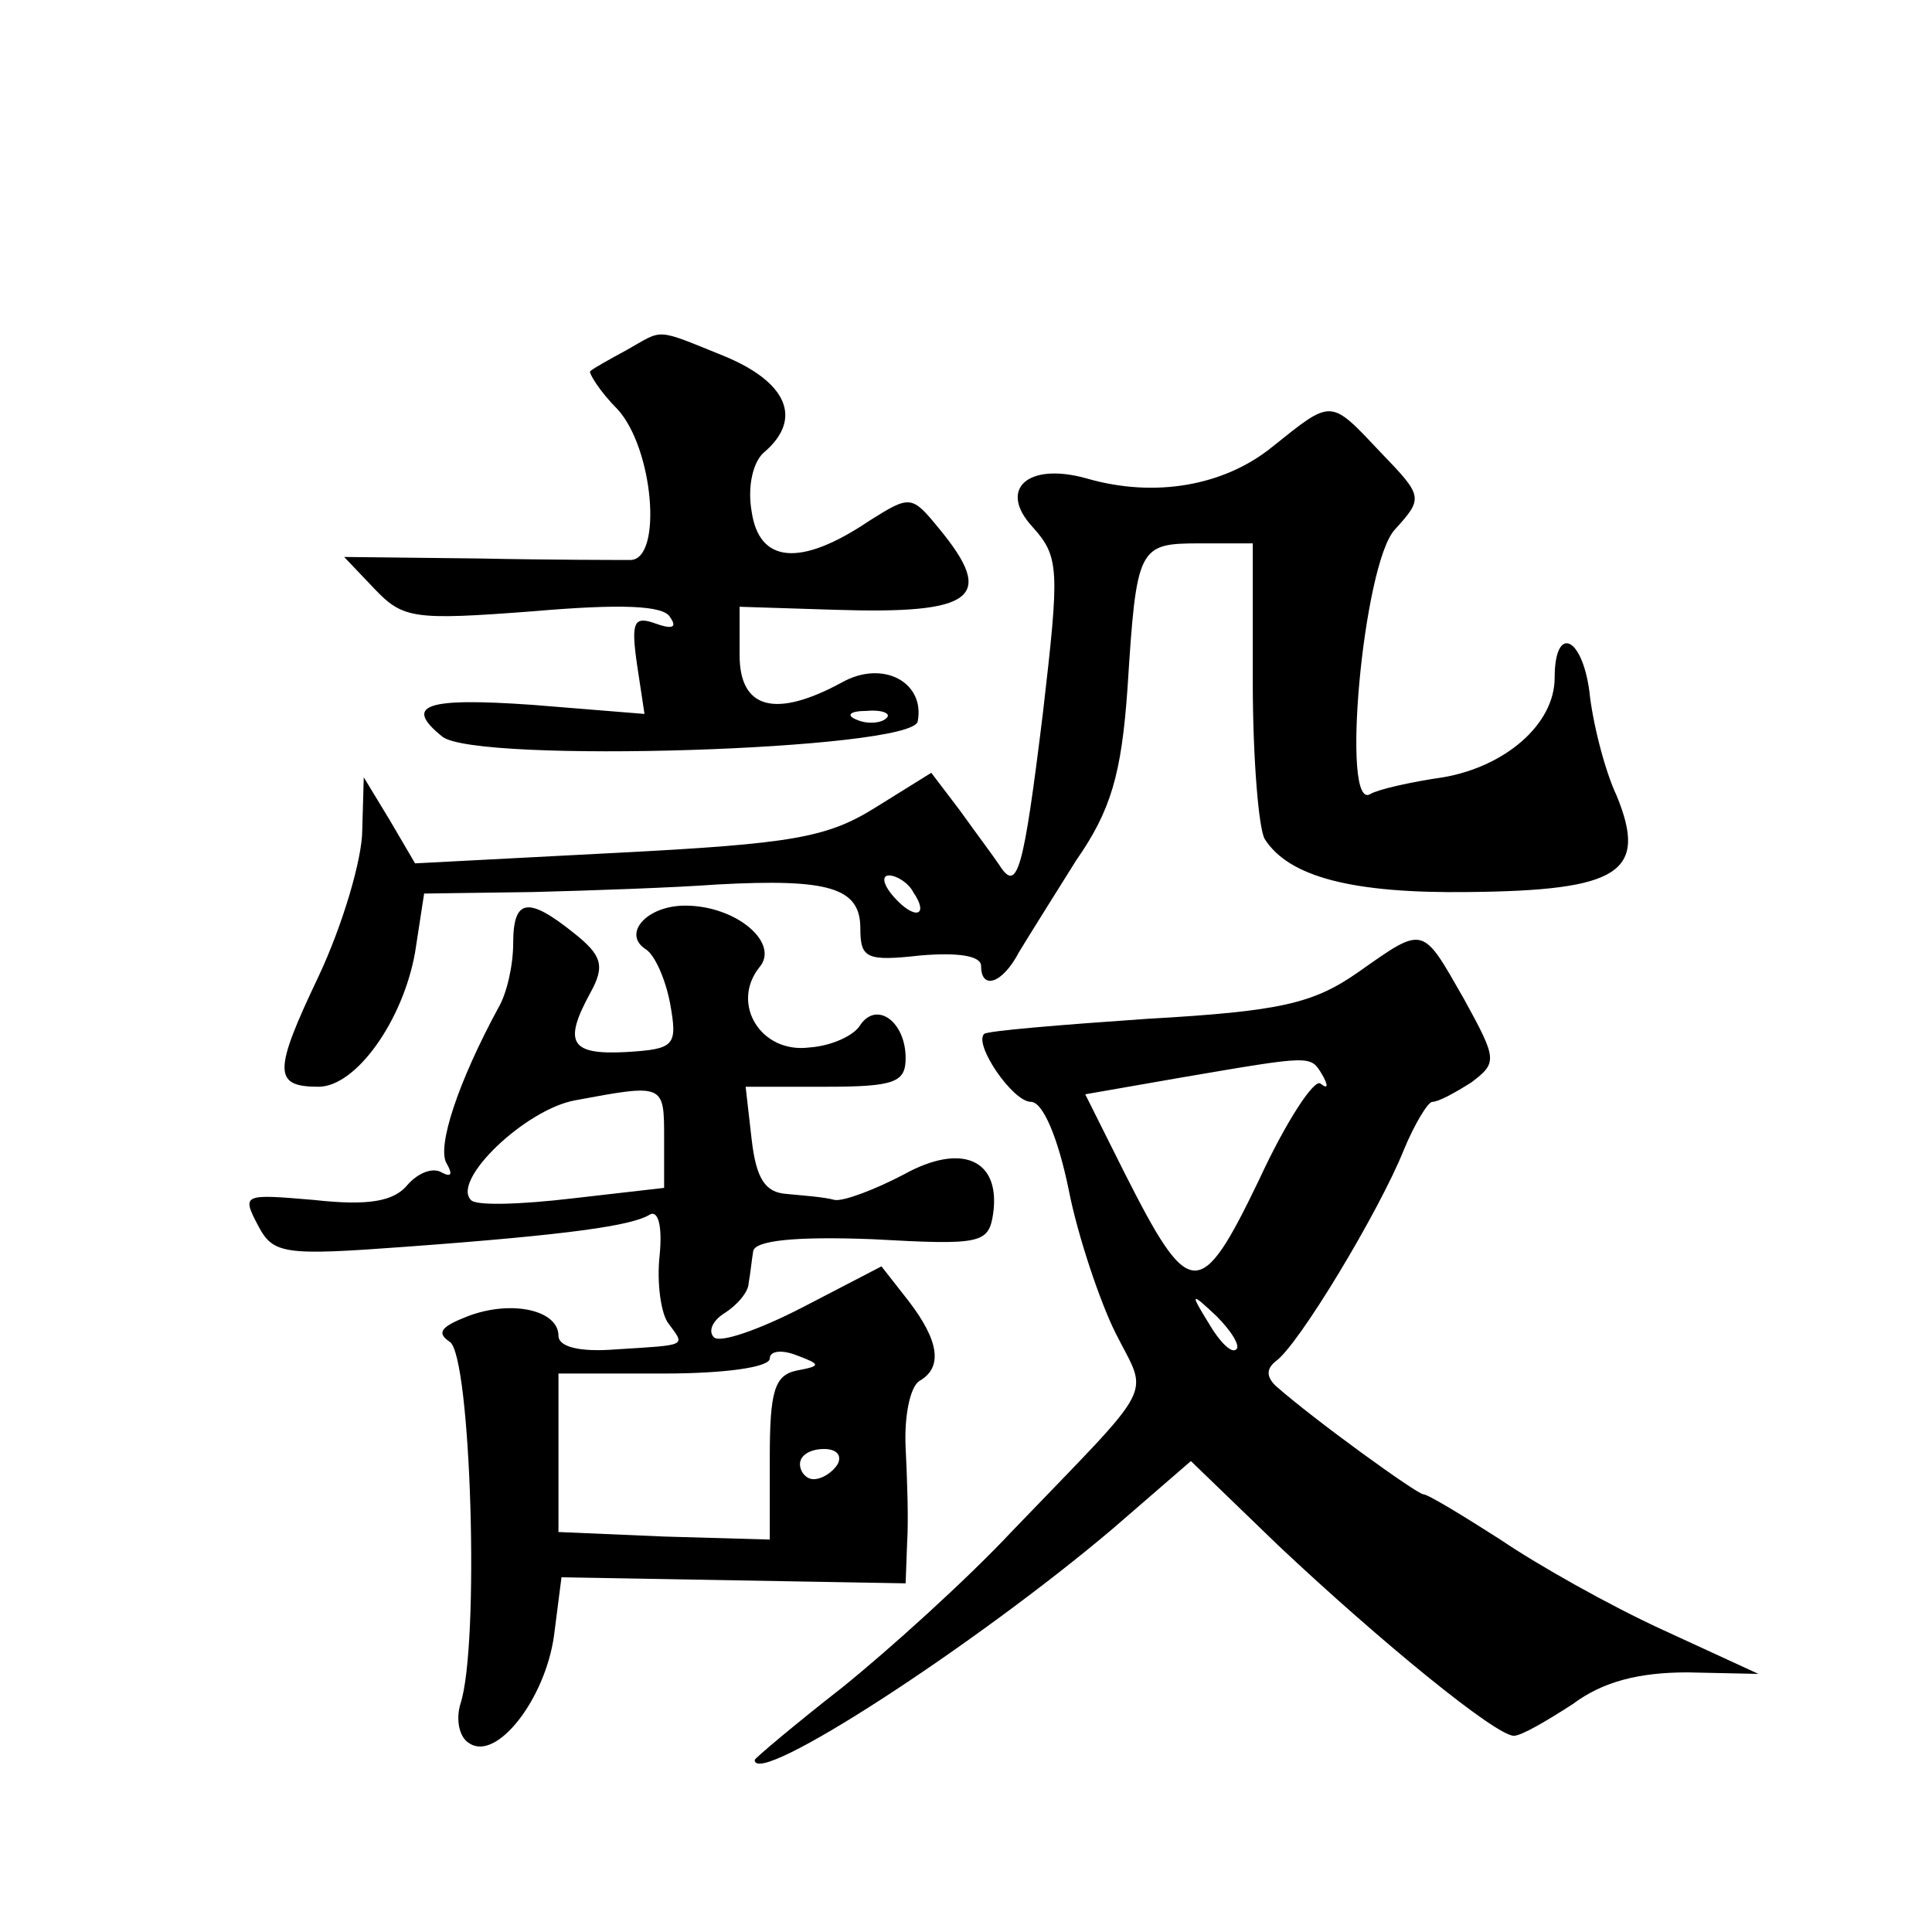
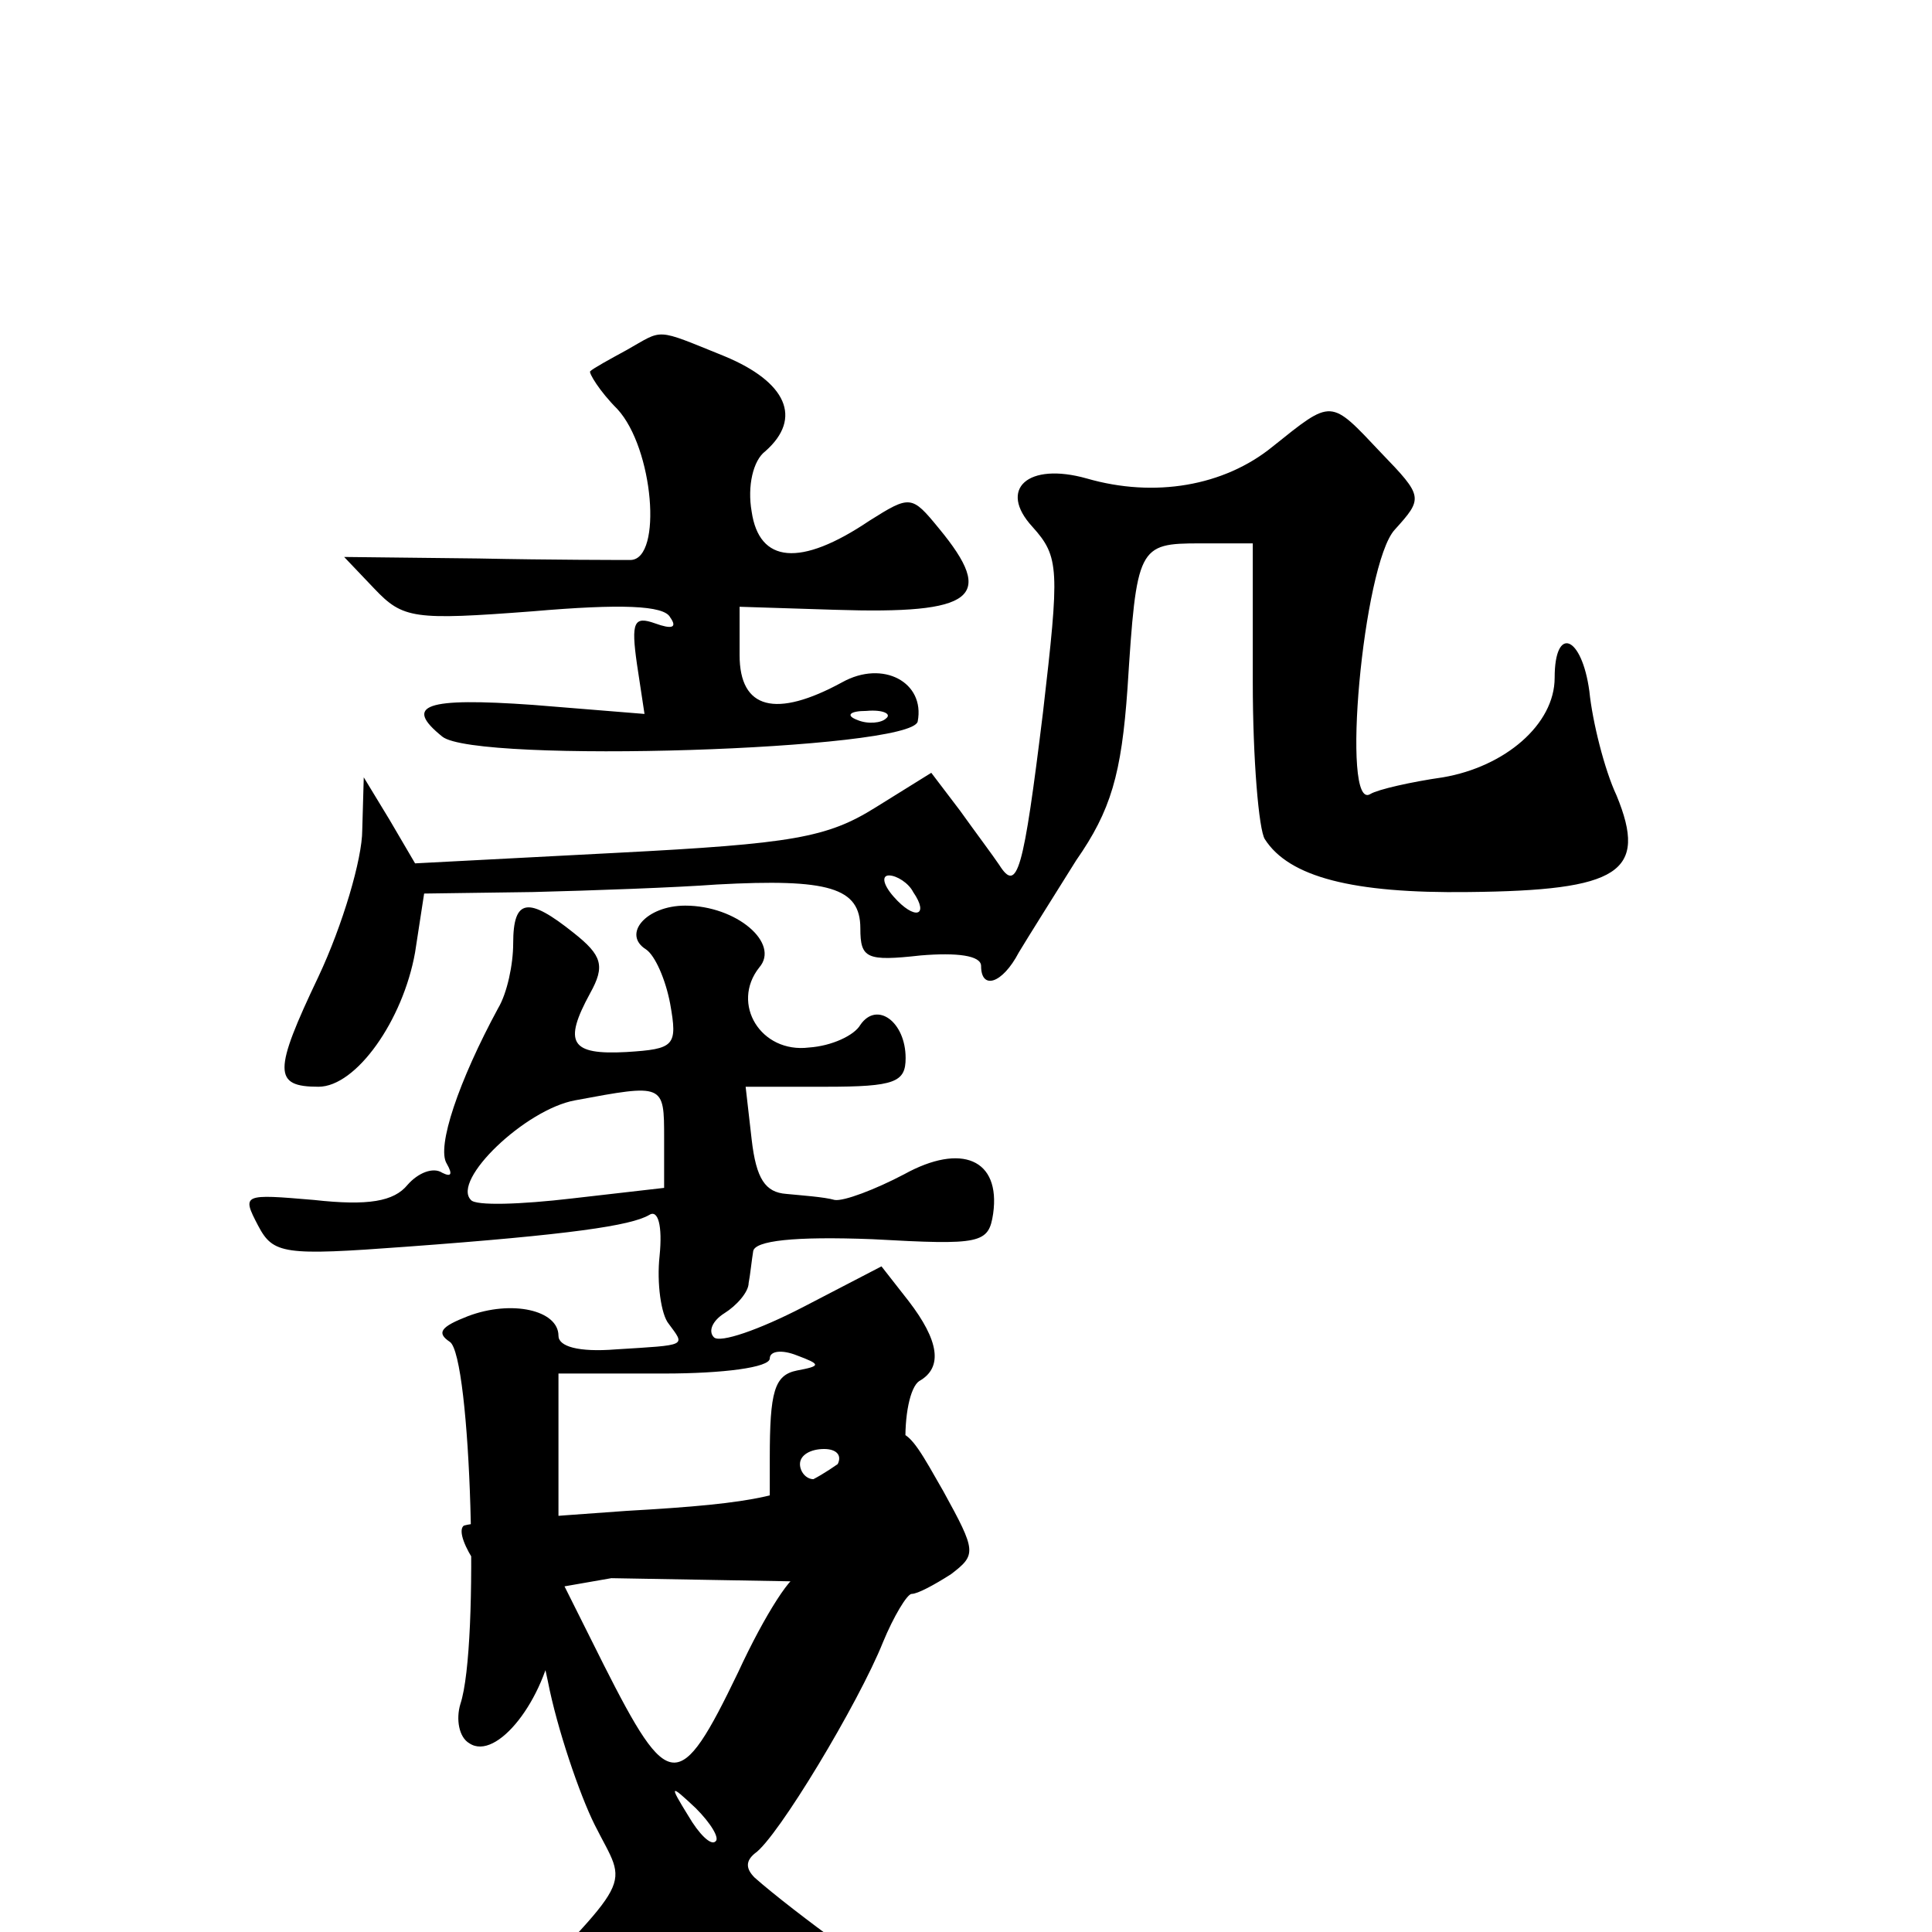
<svg xmlns="http://www.w3.org/2000/svg" version="1.0" width="128pt" height="128pt" viewBox="0 0 128 128" preserveAspectRatio="xMidYMid meet">
  <g transform="translate(0,128) scale(0.1,-0.1)" fill="#0" stroke="none">
-     <path d="M415 1048 c-11 -6 -22 -12 -24 -14 -1 -1 6 -13 18 -25 24 -26 30 -99 9 -100 -7 0 -53 0 -101 1 l-89 1 20 -21 c19 -20 26 -21 105 -15 58 5 87 4 91 -4 5 -7 1 -8 -10 -4 -14 5 -16 1 -12 -27 l5 -33 -74 6 c-71 5 -86 0 -60 -21 22 -18 311 -9 315 10 5 26 -23 41 -50 26 -44 -24 -68 -18 -68 18 l0 32 63 -2 c93 -3 107 8 69 54 -18 22 -19 22 -46 5 -46 -31 -73 -28 -78 6 -3 17 1 34 9 40 25 22 14 46 -27 63 -47 19 -40 18 -65 4z m172 -244 c-3 -3 -12 -4 -19 -1 -8 3 -5 6 6 6 11 1 17 -2 13 -5z M843 984 c-32 -26 -78 -34 -123 -21 -39 11 -59 -7 -36 -32 18 -20 18 -28 7 -123 -13 -106 -17 -120 -29 -101 -4 6 -16 22 -26 36 l-19 25 -37 -23 c-32 -20 -55 -24 -171 -30 l-134 -7 -17 29 -17 28 -1 -35 c0 -19 -13 -63 -29 -97 -30 -63 -30 -73 0 -73 25 0 56 44 64 89 l6 39 72 1 c40 1 95 3 122 5 74 4 95 -2 95 -29 0 -20 4 -22 40 -18 24 2 40 0 40 -7 0 -16 14 -12 25 9 6 10 23 37 38 61 23 33 30 57 34 114 6 94 7 96 48 96 l35 0 0 -92 c0 -51 4 -98 8 -104 16 -25 58 -36 135 -35 100 1 119 13 98 64 -8 17 -16 49 -18 69 -5 37 -23 44 -23 9 0 -31 -33 -59 -74 -66 -21 -3 -43 -8 -48 -11 -20 -13 -5 152 16 175 19 21 19 22 -9 51 -34 36 -32 36 -72 4z m-238 -295 c11 -16 1 -19 -13 -3 -7 8 -8 14 -3 14 5 0 13 -5 16 -11z M340 655 c0 -14 -4 -33 -10 -43 -26 -48 -41 -92 -34 -103 4 -7 3 -9 -3 -6 -6 4 -16 0 -23 -8 -9 -11 -26 -14 -62 -10 -47 4 -48 4 -37 -17 10 -19 17 -20 98 -14 109 8 149 14 161 21 6 4 9 -7 7 -27 -2 -18 1 -39 6 -45 11 -15 13 -14 -35 -17 -25 -2 -38 2 -38 9 0 17 -31 24 -60 13 -18 -7 -21 -11 -12 -17 14 -9 20 -201 7 -240 -3 -10 -1 -22 6 -26 18 -12 50 29 56 71 l5 39 114 -2 114 -2 1 27 c1 15 0 43 -1 63 -1 21 3 40 9 44 16 9 13 27 -7 53 l-18 23 -52 -27 c-29 -15 -55 -24 -59 -20 -4 4 -1 11 7 16 8 5 16 14 16 20 1 5 2 15 3 21 1 7 27 10 79 8 72 -4 77 -3 80 17 5 36 -21 47 -59 26 -19 -10 -40 -18 -46 -17 -7 2 -22 3 -32 4 -14 1 -20 10 -23 36 l-4 35 53 0 c46 0 53 3 53 19 0 24 -19 38 -30 22 -4 -7 -19 -14 -34 -15 -32 -4 -52 29 -33 53 14 16 -15 41 -49 41 -26 0 -42 -19 -26 -29 6 -4 13 -20 16 -36 5 -28 3 -30 -29 -32 -37 -2 -42 6 -24 39 10 18 8 25 -11 40 -30 24 -40 23 -40 -7z m100 -129 l0 -33 -61 -7 c-34 -4 -64 -5 -67 -1 -13 13 36 60 69 66 59 11 59 11 59 -25z m88 -154 c-15 -3 -18 -14 -18 -58 l0 -54 -70 2 -70 3 0 53 0 52 70 0 c39 0 70 4 70 10 0 5 8 6 18 2 16 -6 16 -7 0 -10z m27 -62 c-3 -5 -10 -10 -16 -10 -5 0 -9 5 -9 10 0 6 7 10 16 10 8 0 12 -4 9 -10z M900 636 c-30 -21 -52 -26 -140 -31 -58 -4 -106 -8 -108 -10 -7 -7 19 -45 31 -45 8 0 18 -24 25 -58 6 -31 21 -75 31 -95 22 -44 29 -30 -69 -132 -30 -32 -81 -78 -112 -103 -32 -25 -58 -47 -58 -48 0 -19 146 76 237 153 l52 45 58 -56 c68 -64 144 -126 156 -126 5 0 22 10 39 21 20 15 44 21 76 21 l47 -1 -63 29 c-35 16 -83 43 -108 60 -25 16 -48 30 -51 30 -4 0 -72 49 -98 72 -6 6 -6 11 0 16 15 10 69 100 85 140 7 17 16 32 19 32 4 0 15 6 26 13 17 13 17 15 -5 55 -28 49 -26 49 -70 18z m-24 -68 c4 -7 4 -10 -1 -6 -4 4 -23 -25 -41 -64 -39 -81 -46 -80 -89 5 l-26 52 63 11 c88 15 86 15 94 2z m-57 -182 c-3 -3 -11 5 -18 17 -13 21 -12 21 5 5 10 -10 16 -20 13 -22z" />
+     <path d="M415 1048 c-11 -6 -22 -12 -24 -14 -1 -1 6 -13 18 -25 24 -26 30 -99 9 -100 -7 0 -53 0 -101 1 l-89 1 20 -21 c19 -20 26 -21 105 -15 58 5 87 4 91 -4 5 -7 1 -8 -10 -4 -14 5 -16 1 -12 -27 l5 -33 -74 6 c-71 5 -86 0 -60 -21 22 -18 311 -9 315 10 5 26 -23 41 -50 26 -44 -24 -68 -18 -68 18 l0 32 63 -2 c93 -3 107 8 69 54 -18 22 -19 22 -46 5 -46 -31 -73 -28 -78 6 -3 17 1 34 9 40 25 22 14 46 -27 63 -47 19 -40 18 -65 4z m172 -244 c-3 -3 -12 -4 -19 -1 -8 3 -5 6 6 6 11 1 17 -2 13 -5z M843 984 c-32 -26 -78 -34 -123 -21 -39 11 -59 -7 -36 -32 18 -20 18 -28 7 -123 -13 -106 -17 -120 -29 -101 -4 6 -16 22 -26 36 l-19 25 -37 -23 c-32 -20 -55 -24 -171 -30 l-134 -7 -17 29 -17 28 -1 -35 c0 -19 -13 -63 -29 -97 -30 -63 -30 -73 0 -73 25 0 56 44 64 89 l6 39 72 1 c40 1 95 3 122 5 74 4 95 -2 95 -29 0 -20 4 -22 40 -18 24 2 40 0 40 -7 0 -16 14 -12 25 9 6 10 23 37 38 61 23 33 30 57 34 114 6 94 7 96 48 96 l35 0 0 -92 c0 -51 4 -98 8 -104 16 -25 58 -36 135 -35 100 1 119 13 98 64 -8 17 -16 49 -18 69 -5 37 -23 44 -23 9 0 -31 -33 -59 -74 -66 -21 -3 -43 -8 -48 -11 -20 -13 -5 152 16 175 19 21 19 22 -9 51 -34 36 -32 36 -72 4z m-238 -295 c11 -16 1 -19 -13 -3 -7 8 -8 14 -3 14 5 0 13 -5 16 -11z M340 655 c0 -14 -4 -33 -10 -43 -26 -48 -41 -92 -34 -103 4 -7 3 -9 -3 -6 -6 4 -16 0 -23 -8 -9 -11 -26 -14 -62 -10 -47 4 -48 4 -37 -17 10 -19 17 -20 98 -14 109 8 149 14 161 21 6 4 9 -7 7 -27 -2 -18 1 -39 6 -45 11 -15 13 -14 -35 -17 -25 -2 -38 2 -38 9 0 17 -31 24 -60 13 -18 -7 -21 -11 -12 -17 14 -9 20 -201 7 -240 -3 -10 -1 -22 6 -26 18 -12 50 29 56 71 l5 39 114 -2 114 -2 1 27 c1 15 0 43 -1 63 -1 21 3 40 9 44 16 9 13 27 -7 53 l-18 23 -52 -27 c-29 -15 -55 -24 -59 -20 -4 4 -1 11 7 16 8 5 16 14 16 20 1 5 2 15 3 21 1 7 27 10 79 8 72 -4 77 -3 80 17 5 36 -21 47 -59 26 -19 -10 -40 -18 -46 -17 -7 2 -22 3 -32 4 -14 1 -20 10 -23 36 l-4 35 53 0 c46 0 53 3 53 19 0 24 -19 38 -30 22 -4 -7 -19 -14 -34 -15 -32 -4 -52 29 -33 53 14 16 -15 41 -49 41 -26 0 -42 -19 -26 -29 6 -4 13 -20 16 -36 5 -28 3 -30 -29 -32 -37 -2 -42 6 -24 39 10 18 8 25 -11 40 -30 24 -40 23 -40 -7z m100 -129 l0 -33 -61 -7 c-34 -4 -64 -5 -67 -1 -13 13 36 60 69 66 59 11 59 11 59 -25z m88 -154 c-15 -3 -18 -14 -18 -58 l0 -54 -70 2 -70 3 0 53 0 52 70 0 c39 0 70 4 70 10 0 5 8 6 18 2 16 -6 16 -7 0 -10z m27 -62 c-3 -5 -10 -10 -16 -10 -5 0 -9 5 -9 10 0 6 7 10 16 10 8 0 12 -4 9 -10z c-30 -21 -52 -26 -140 -31 -58 -4 -106 -8 -108 -10 -7 -7 19 -45 31 -45 8 0 18 -24 25 -58 6 -31 21 -75 31 -95 22 -44 29 -30 -69 -132 -30 -32 -81 -78 -112 -103 -32 -25 -58 -47 -58 -48 0 -19 146 76 237 153 l52 45 58 -56 c68 -64 144 -126 156 -126 5 0 22 10 39 21 20 15 44 21 76 21 l47 -1 -63 29 c-35 16 -83 43 -108 60 -25 16 -48 30 -51 30 -4 0 -72 49 -98 72 -6 6 -6 11 0 16 15 10 69 100 85 140 7 17 16 32 19 32 4 0 15 6 26 13 17 13 17 15 -5 55 -28 49 -26 49 -70 18z m-24 -68 c4 -7 4 -10 -1 -6 -4 4 -23 -25 -41 -64 -39 -81 -46 -80 -89 5 l-26 52 63 11 c88 15 86 15 94 2z m-57 -182 c-3 -3 -11 5 -18 17 -13 21 -12 21 5 5 10 -10 16 -20 13 -22z" />
  </g>
</svg>